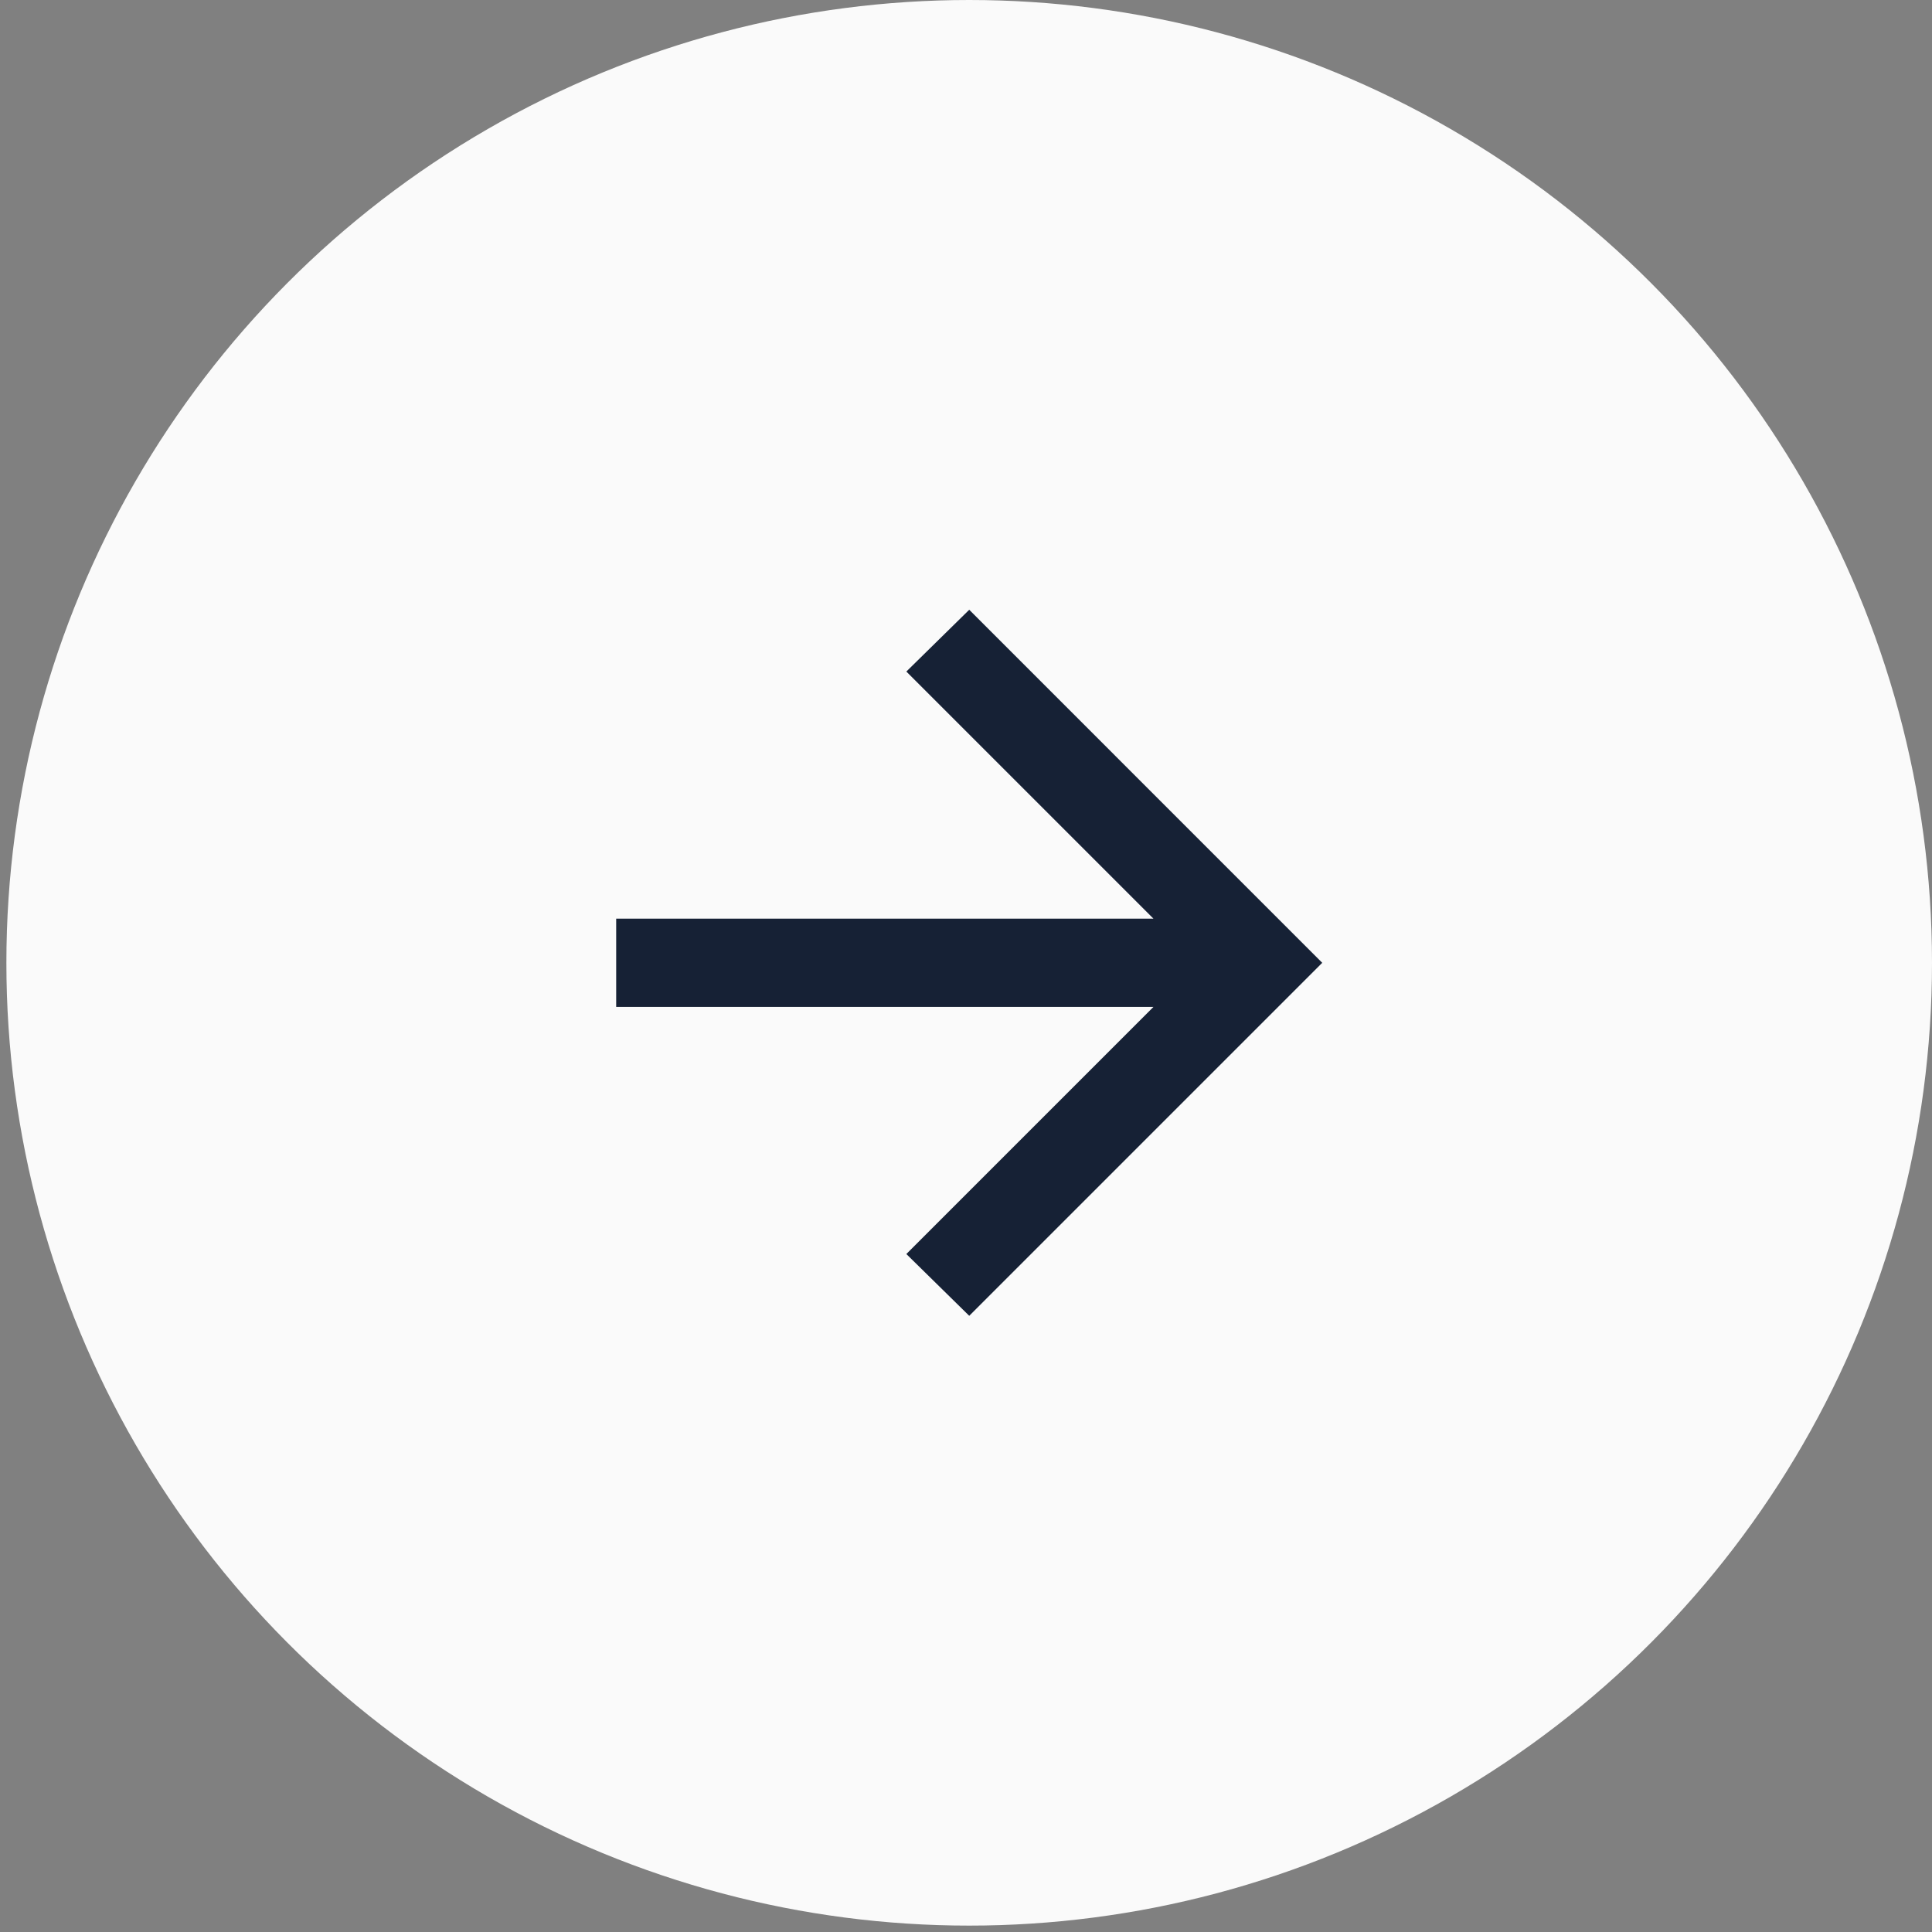
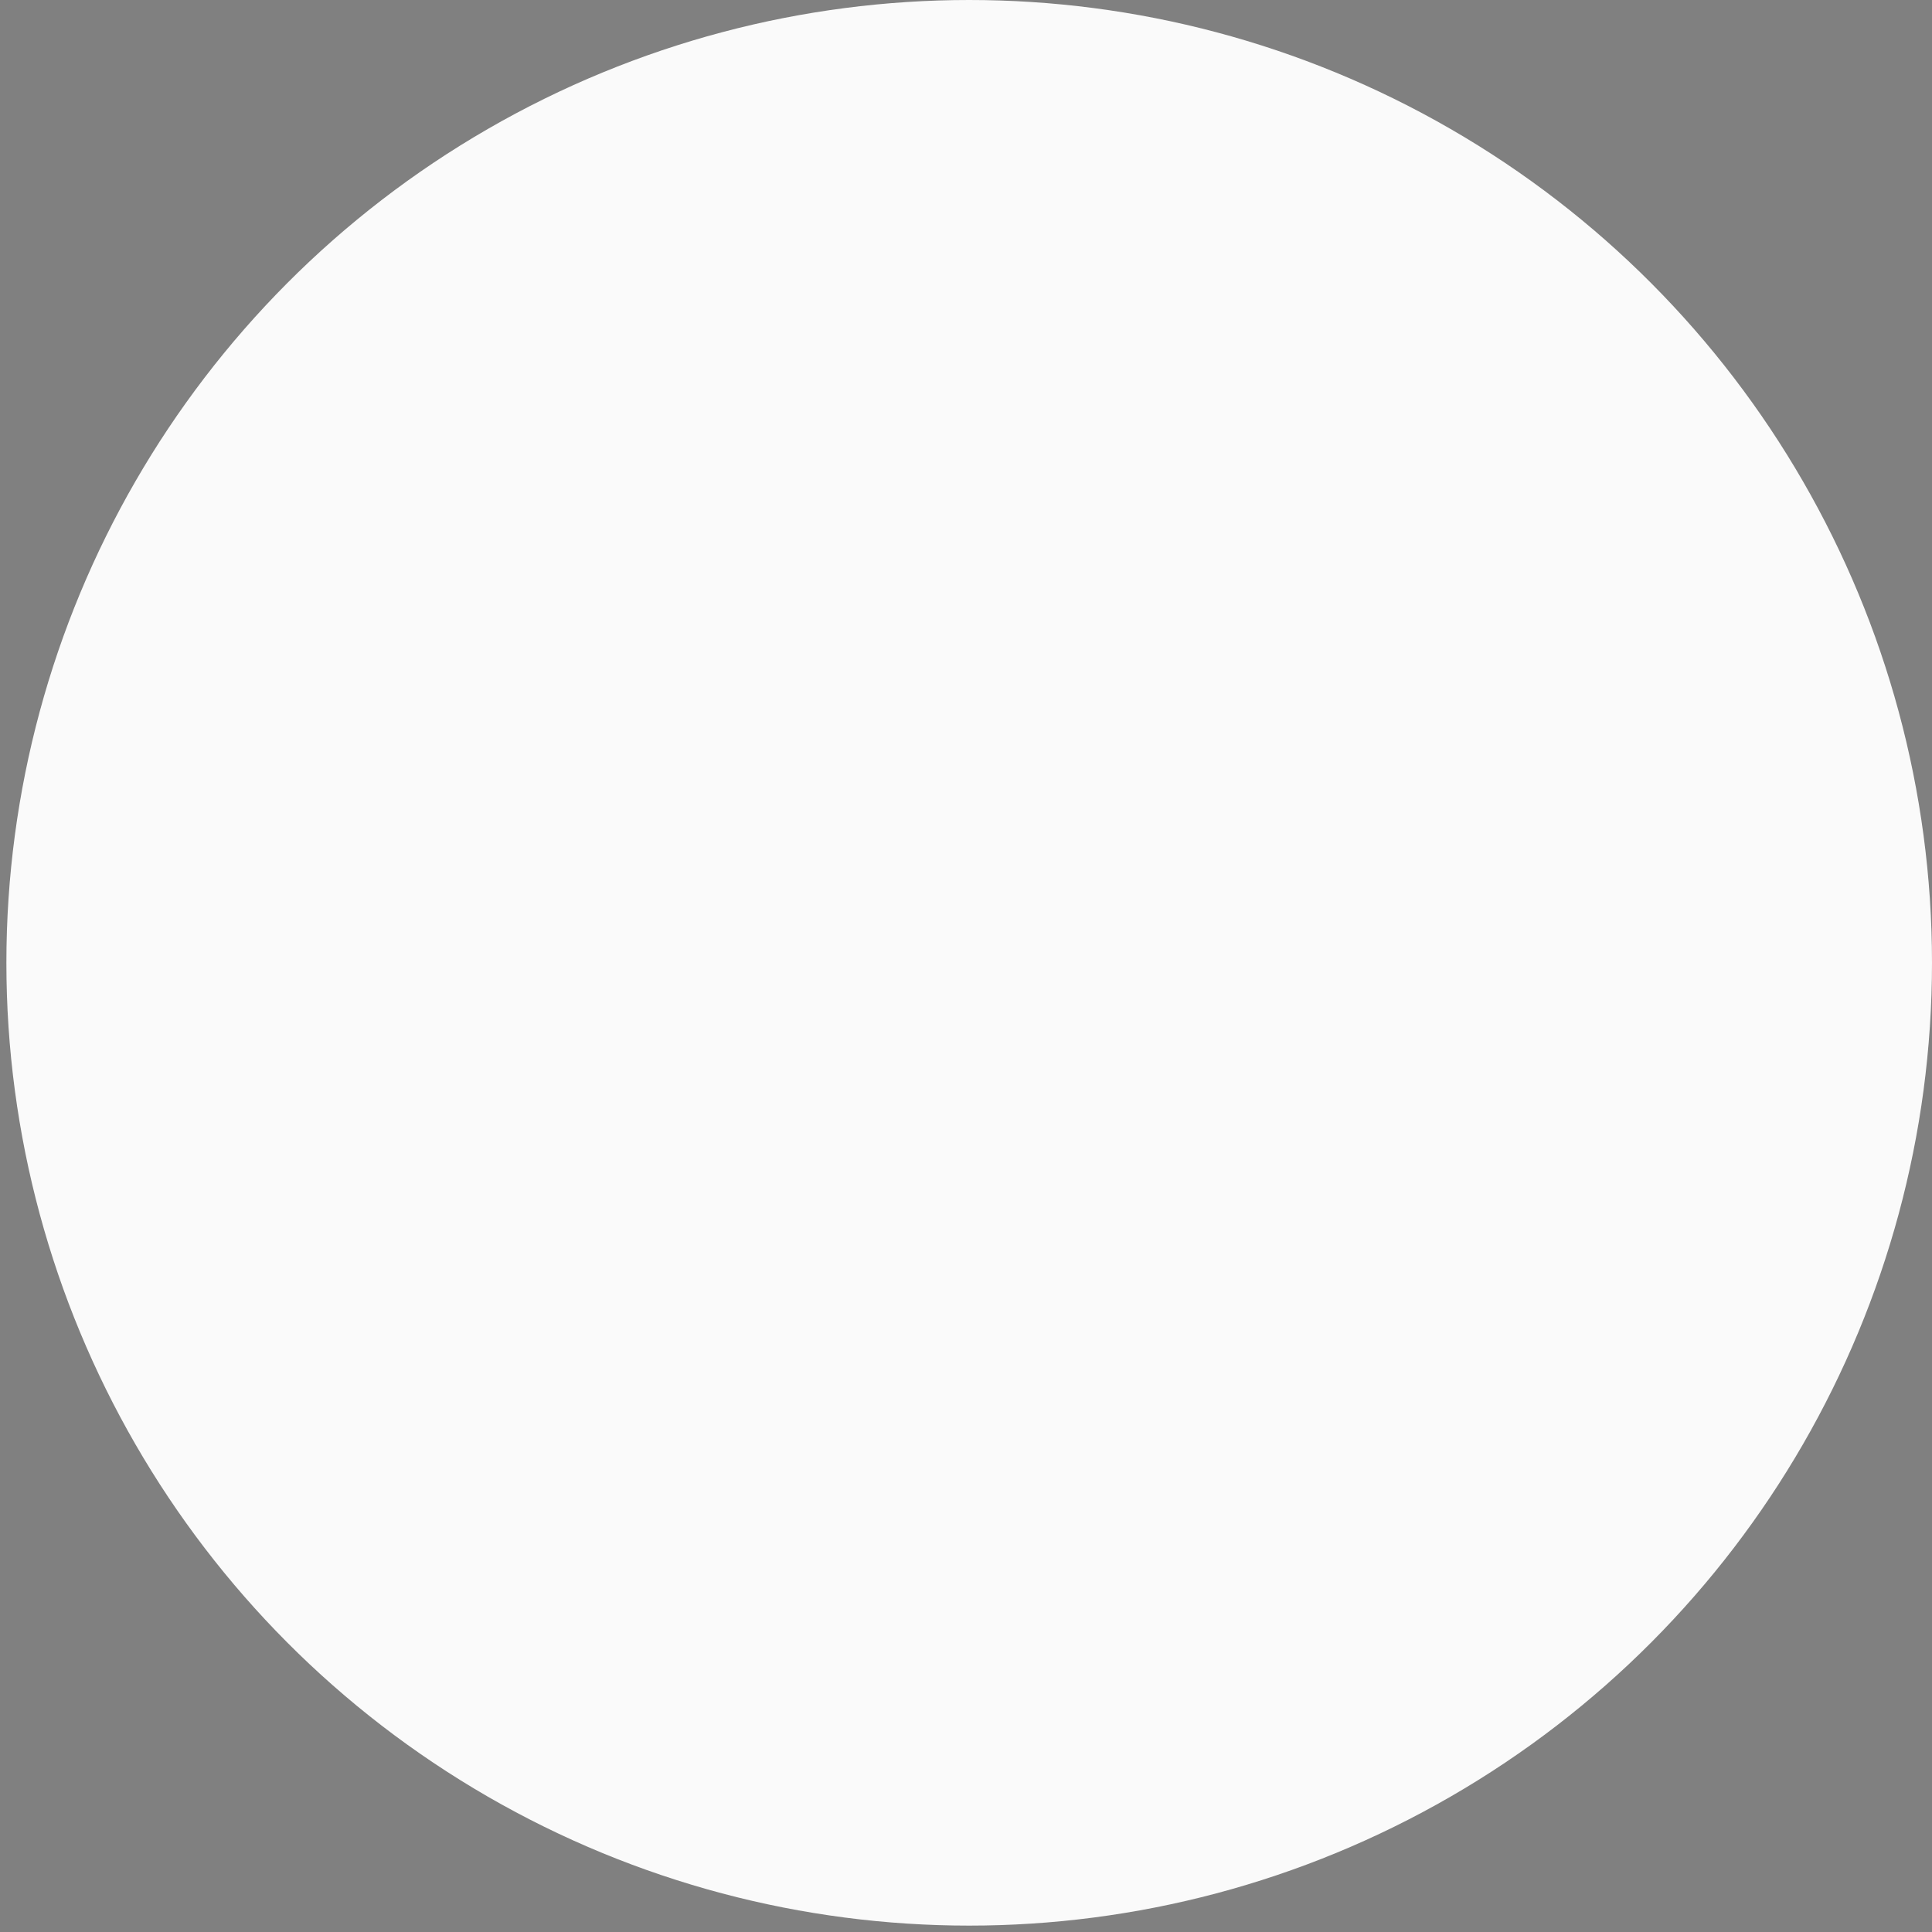
<svg xmlns="http://www.w3.org/2000/svg" width="49" height="49" viewBox="0 0 49 49" fill="none">
  <rect x="0" y="0" width="49" height="49" fill="#808080" stroke="none" />
  <circle cx="24.581" cy="24.419" r="24.419" transform="rotate(180 24.581 24.419)" fill="#FAFAFA" />
-   <path d="M29.254 23.299L22.987 17.032L24.582 15.465L33.535 24.419L24.582 33.372L22.987 31.805L29.254 25.538L15.628 25.538L15.628 23.299L29.254 23.299Z" fill="#162135" />
</svg>